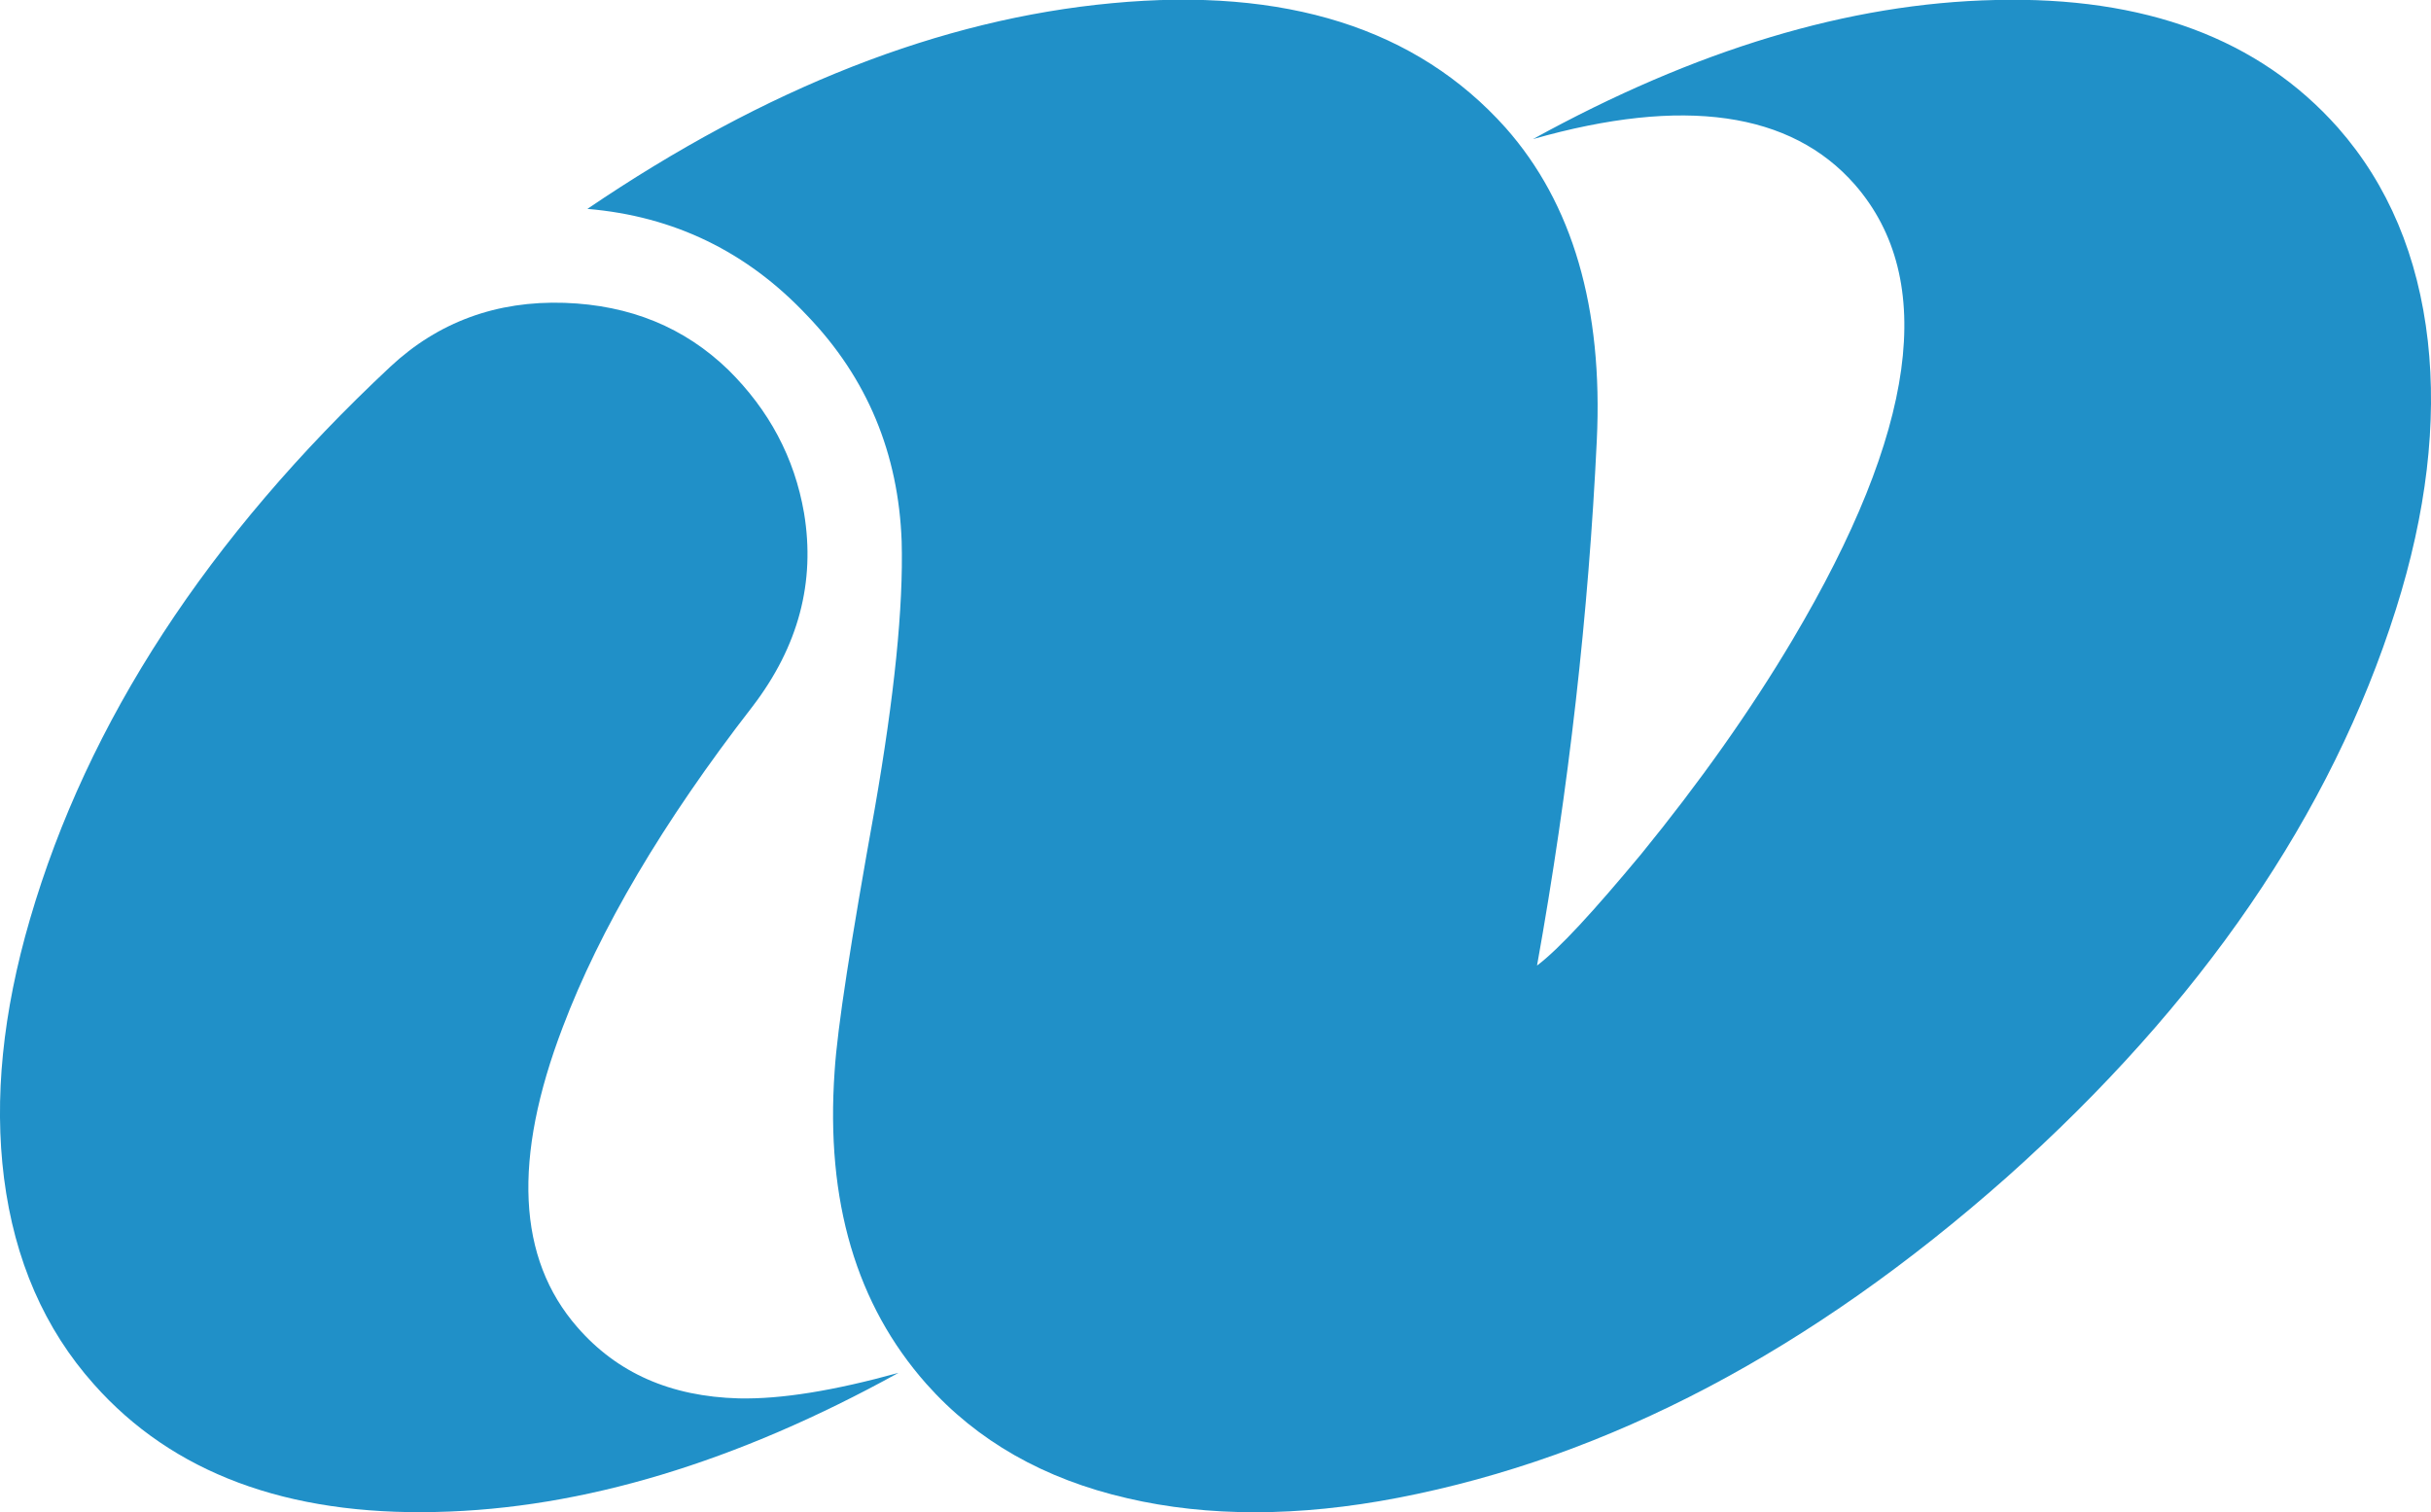
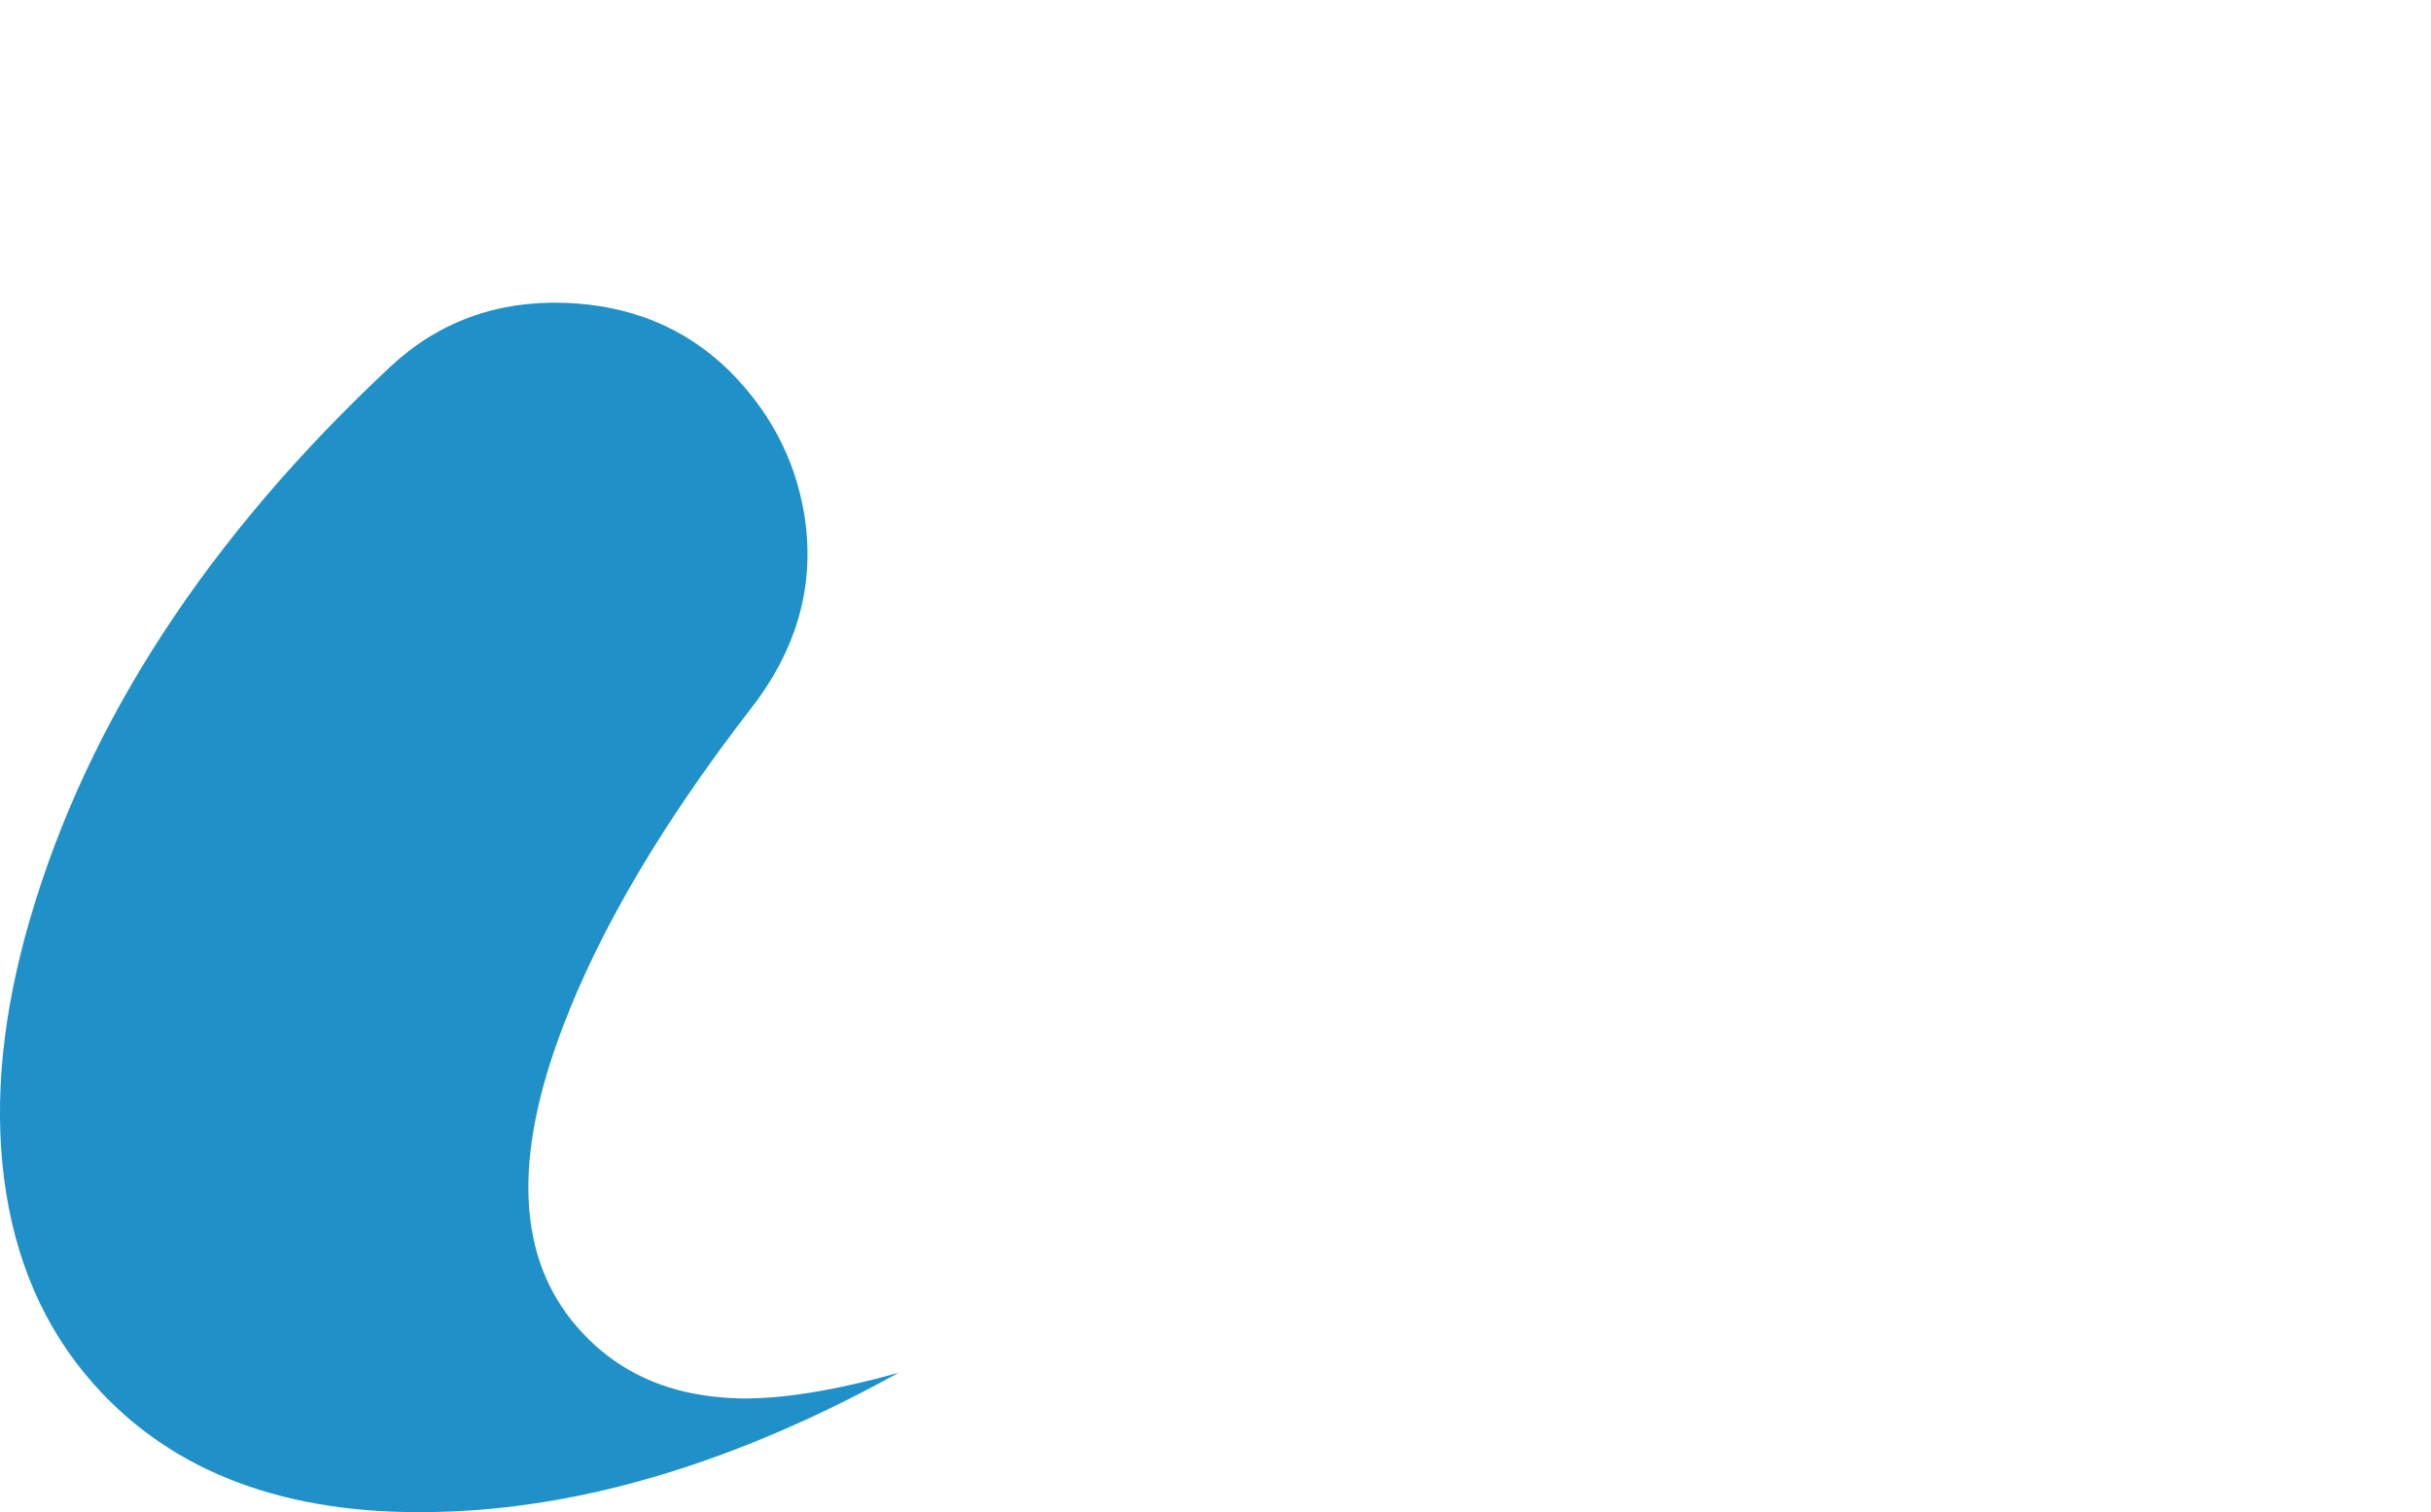
<svg xmlns="http://www.w3.org/2000/svg" enable-background="new 0 0 318.401 198.077" height="198.077" overflow="visible" viewBox="0 0 318.401 198.077" width="318.401">
  <switch>
    <g>
      <g id="_1">
        <g>
          <g>
-             <path d="M200.776,18.221c19.715-5.616,33.813-3.584,42.177,5.974&#13;&#10;       c10.813,12.427,8.065,32.26-8.185,59.622c-5.497,9.26-12.187,18.699-19.834,28.078c-6.213,7.468-10.693,12.366-13.621,14.577&#13;&#10;       c4.182-23.299,6.75-46.18,7.826-68.762c0.836-17.384-3.167-31.065-11.948-40.982C185.543,3.704,168.337-1.732,145.636,0.418&#13;&#10;       c-22.403,2.091-45.283,11.052-68.702,26.943c11.351,0.956,20.909,5.616,28.735,13.92c7.945,8.244,12.008,18.161,12.426,29.631&#13;&#10;       c0.239,8.603-0.956,20.252-3.525,35.008c-3.106,17.265-4.898,28.675-5.257,34.41c-1.195,17.026,2.867,30.587,12.008,40.922&#13;&#10;       c6.631,7.468,15.413,12.486,26.346,14.995c10.514,2.45,22.403,2.45,35.426-0.06c27.6-5.317,54.125-19.296,79.753-41.997&#13;&#10;       c25.509-22.761,42.476-47.554,50.958-74.377c4.003-12.666,5.376-24.434,4.182-35.128&#13;&#10;       c-1.254-11.111-5.197-20.491-11.769-27.958C295.883,5.078,280.948-0.478,261.354,0&#13;&#10;       C242.177,0.418,222.045,6.511,200.776,18.221" fill="#2090C8" />
            <path d="M73.947,39.667c-8.901-0.298-16.547,2.51-22.821,8.364&#13;&#10;       C27.171,70.434,11.459,94.569,3.932,120.377c-3.584,12.247-4.72,23.538-3.406,33.933c1.375,10.753,5.317,19.773,11.77,27.002&#13;&#10;       c10.275,11.59,25.27,17.206,44.865,16.728c19.117-0.418,39.309-6.512,60.517-18.221c-8.423,2.33-15.354,3.465-20.91,3.345&#13;&#10;       c-8.96-0.239-15.95-3.345-21.148-9.32c-7.885-9.021-8.483-22.104-1.912-39.309c4.839-12.785,13.083-26.823,24.853-41.998&#13;&#10;       c6.034-7.886,8.244-16.31,6.75-25.331c-1.254-7.288-4.6-13.501-9.917-18.758C89.659,42.894,82.551,39.966,73.947,39.667" fill="#2090C8" />
          </g>
        </g>
      </g>
    </g>
  </switch>
</svg>